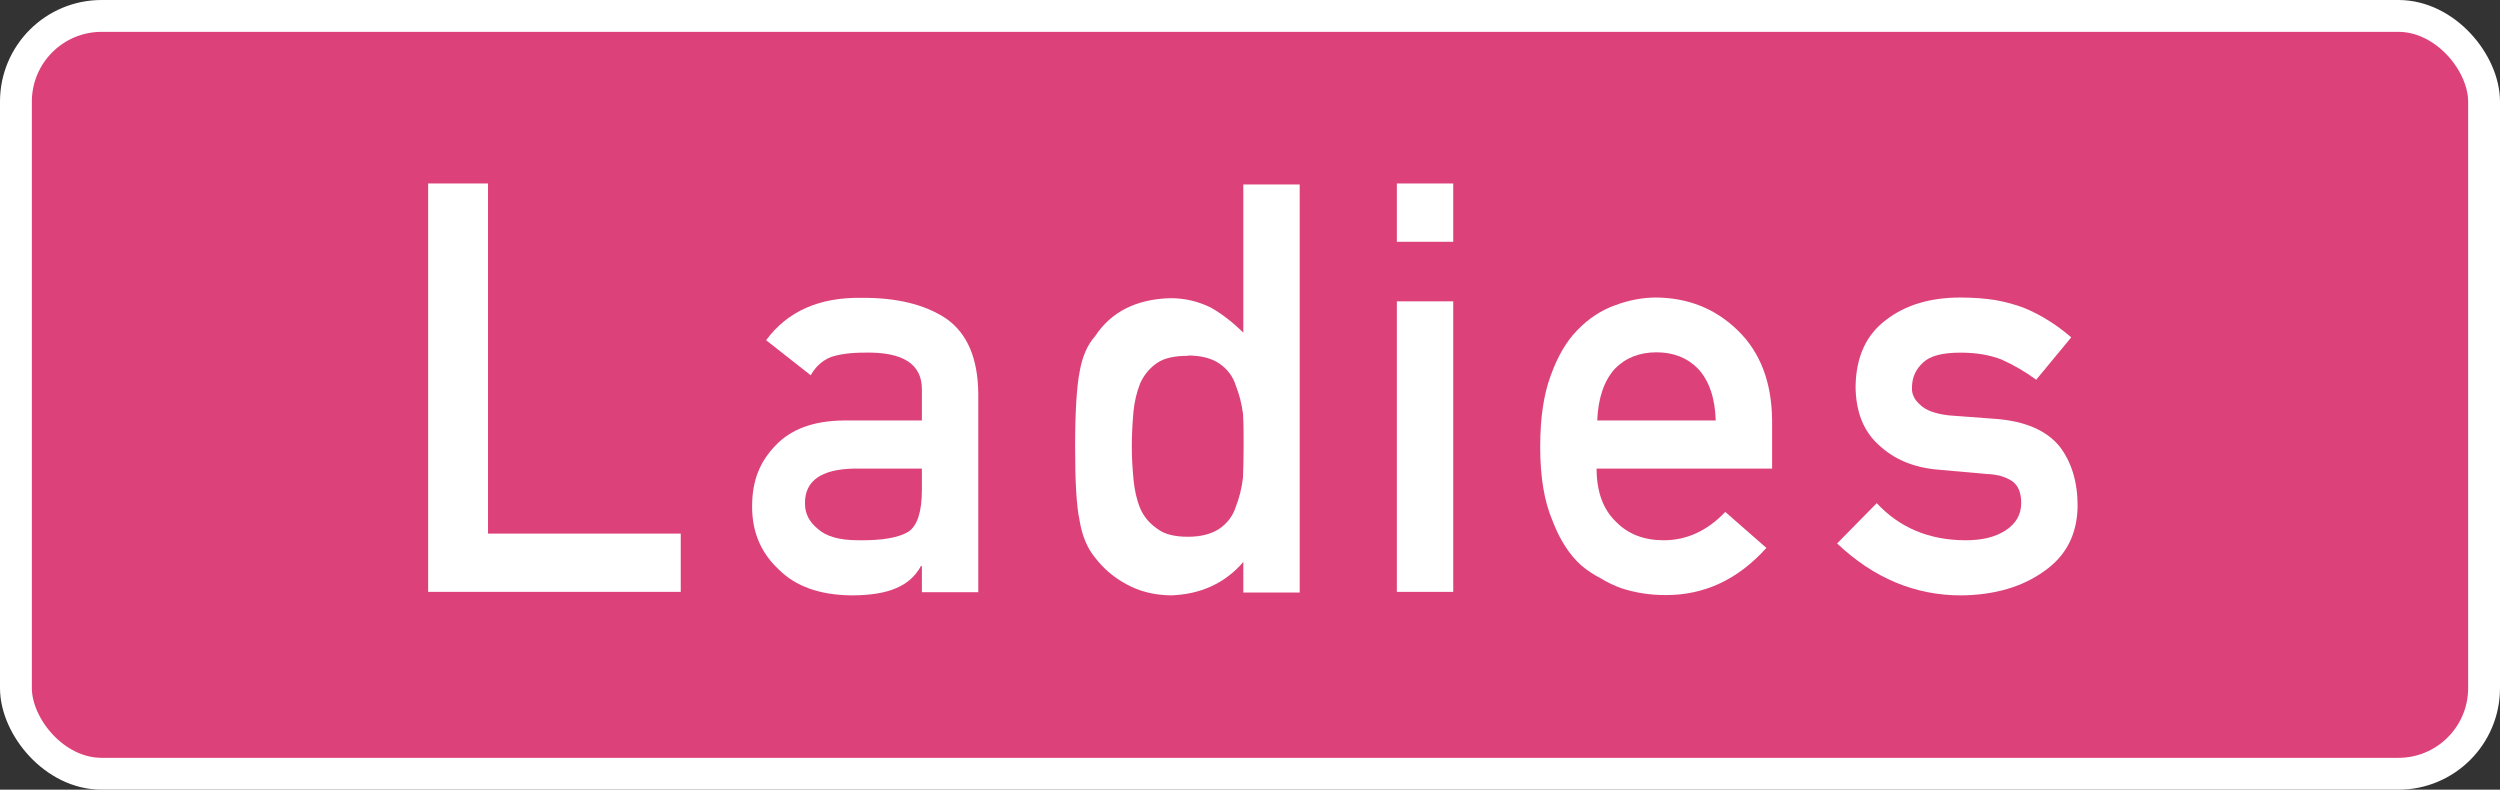
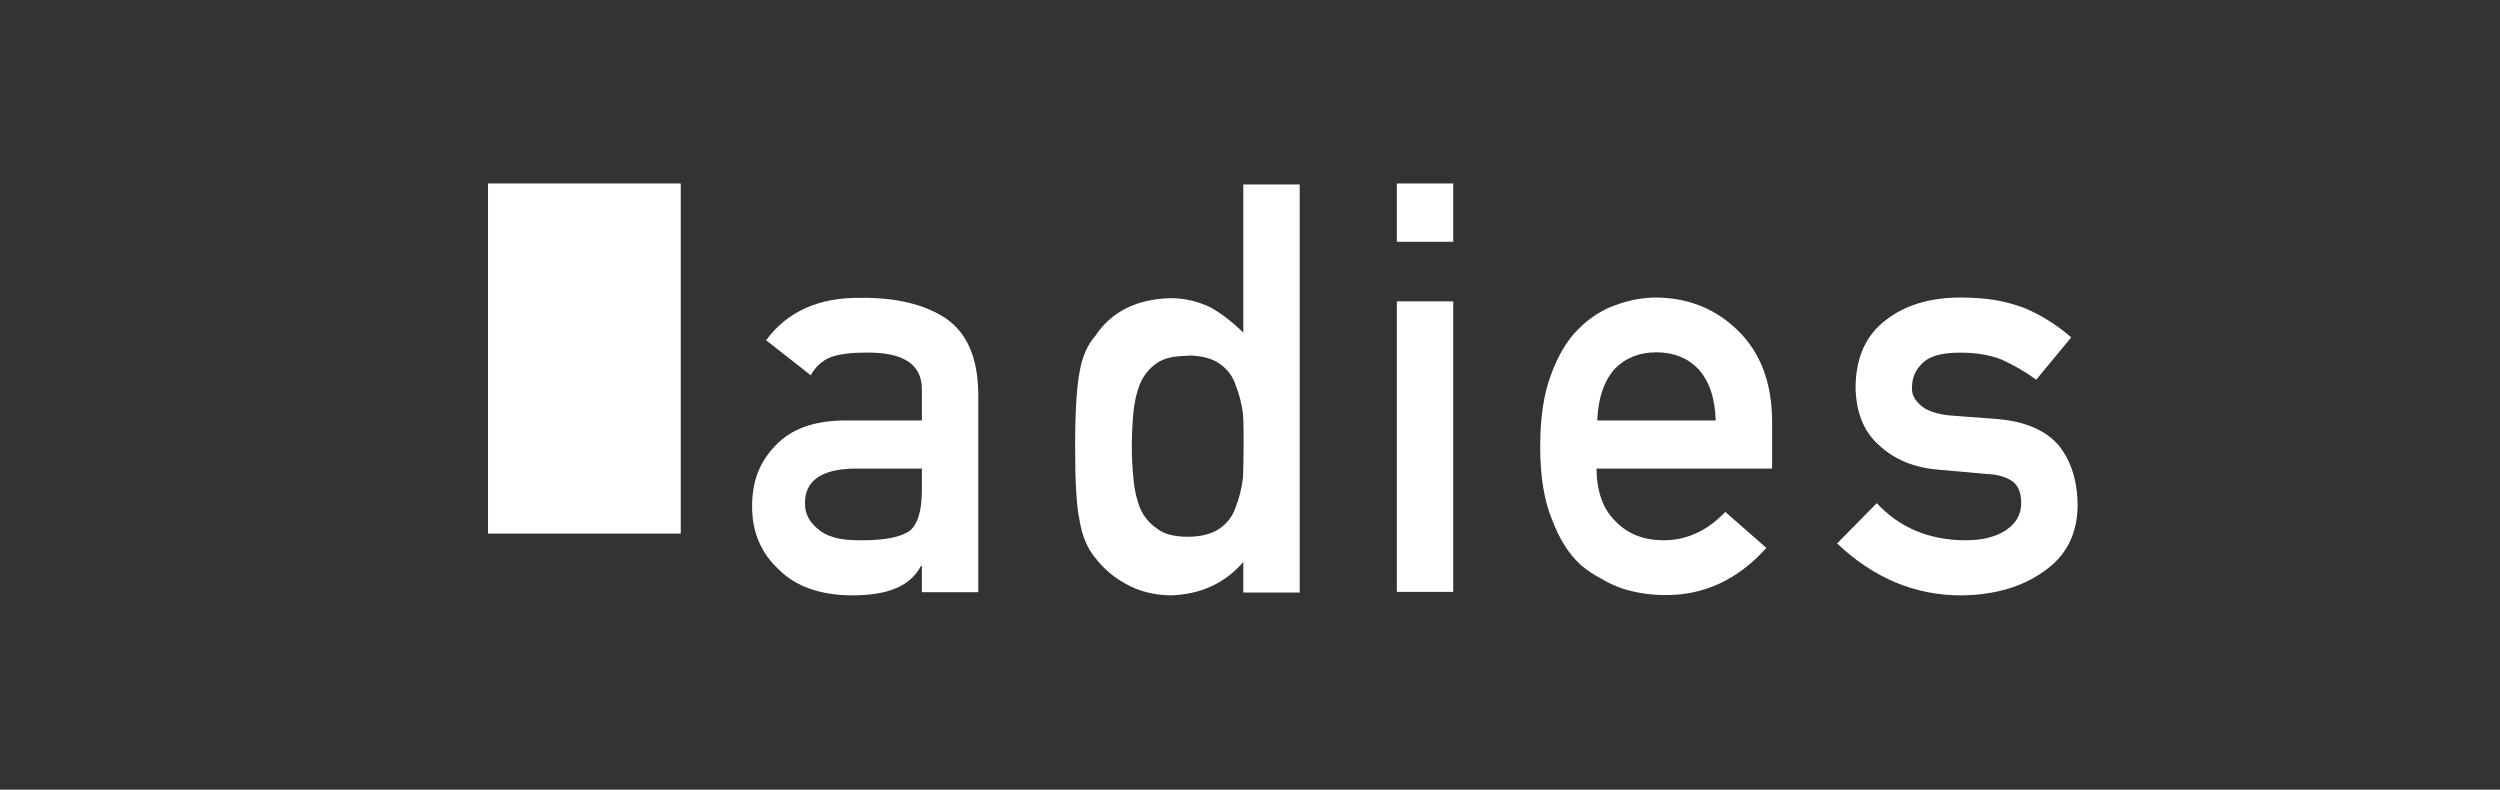
<svg xmlns="http://www.w3.org/2000/svg" id="_レイヤー_2" viewBox="0 0 78.48 24.79">
  <rect x="0" y="0" width="78.48" height="24.79" fill="#333333" stroke="none" />
  <defs>
    <style>.cls-1{fill:#fff;}.cls-2{fill:#dc4279;stroke:#fff;stroke-miterlimit:10;}</style>
  </defs>
  <g id="_デザイン">
-     <rect class="cls-2" x=".5" y=".5" width="77.48" height="23.79" rx="2.69" ry="2.69" />
-     <path class="cls-1" d="M13.44,5.76h1.88v10.99h6.05v1.83h-7.93V5.76Z" />
+     <path class="cls-1" d="M13.44,5.76h1.88v10.99h6.05v1.83V5.76Z" />
    <path class="cls-1" d="M28.94,17.77h-.03c-.17.31-.42.54-.77.69-.34.15-.81.23-1.41.23-.99-.01-1.75-.28-2.28-.81-.56-.52-.84-1.17-.84-1.98s.24-1.4.73-1.91c.49-.52,1.2-.78,2.14-.79h2.46v-.96c.01-.81-.59-1.2-1.81-1.17-.44,0-.79.05-1.05.14-.27.11-.48.3-.63.57l-1.4-1.1c.67-.91,1.67-1.35,2.99-1.33,1.11-.01,2,.21,2.66.65.66.46,1,1.24,1.01,2.36v6.23h-1.77v-.81ZM28.94,14.71h-2.13c-1.04.02-1.55.39-1.54,1.1,0,.31.13.57.4.79.26.24.68.36,1.27.36.75.01,1.27-.08,1.58-.27.28-.19.42-.63.42-1.32v-.66Z" />
    <path class="cls-1" d="M39.04,17.63c-.58.68-1.35,1.03-2.29,1.06-.53-.01-.99-.13-1.37-.34-.4-.21-.73-.49-1-.84-.24-.29-.41-.68-.49-1.17-.1-.47-.14-1.24-.14-2.32s.05-1.88.14-2.34c.08-.47.24-.85.49-1.13.5-.76,1.29-1.16,2.36-1.19.45,0,.87.1,1.26.29.36.2.7.47,1.03.79v-4.65h1.77v12.81h-1.77v-.95ZM37.29,11.17c-.42,0-.74.07-.96.22-.24.16-.42.38-.54.65-.11.28-.18.58-.21.9-.03.35-.05.7-.05,1.07s.02.68.05,1.01c.03.35.1.66.21.93.11.26.29.48.54.65.22.17.54.25.96.25s.75-.09,1-.26c.24-.17.41-.39.5-.67.11-.28.19-.58.23-.93.01-.33.02-.66.02-.99,0-.35,0-.69-.02-1.01-.04-.32-.12-.62-.23-.9-.09-.28-.26-.5-.5-.67s-.58-.26-1-.26Z" />
    <path class="cls-1" d="M43.85,5.76h1.77v1.83h-1.77v-1.83ZM43.85,9.46h1.77v9.12h-1.77v-9.12Z" />
    <path class="cls-1" d="M50.12,14.71c0,.73.21,1.29.61,1.67.38.39.88.58,1.5.58.72,0,1.37-.3,1.93-.89l1.29,1.13c-.9,1-1.96,1.49-3.18,1.48-.47,0-.92-.07-1.36-.21-.22-.08-.44-.18-.65-.31-.22-.11-.43-.25-.62-.41-.38-.34-.68-.81-.91-1.42-.25-.59-.38-1.35-.38-2.29s.11-1.65.33-2.25c.22-.61.5-1.09.85-1.44.35-.36.75-.62,1.18-.77.43-.16.86-.24,1.28-.24,1.01.01,1.86.35,2.56,1.03.71.69,1.07,1.63,1.08,2.83v1.51h-5.51ZM53.86,13.2c-.02-.71-.21-1.25-.55-1.62-.34-.35-.78-.52-1.31-.52s-.97.17-1.31.52c-.33.37-.52.9-.55,1.62h3.74Z" />
    <path class="cls-1" d="M58.91,15.79c.72.78,1.66,1.17,2.8,1.17.51,0,.93-.1,1.25-.31s.49-.49.49-.86c0-.33-.1-.56-.29-.69-.2-.13-.46-.21-.79-.22l-1.57-.14c-.75-.07-1.35-.33-1.82-.77-.48-.43-.72-1.04-.73-1.82.01-.94.33-1.64.96-2.11.61-.47,1.39-.7,2.33-.7.41,0,.78.03,1.1.08.32.06.63.14.91.25.55.23,1.03.54,1.47.92l-1.1,1.33c-.34-.25-.7-.46-1.08-.63-.38-.15-.81-.22-1.3-.22-.56,0-.95.1-1.17.31-.23.21-.35.47-.35.79-.01.21.08.38.26.54.17.17.47.28.9.33l1.47.11c.92.07,1.59.36,2,.86.38.49.57,1.12.57,1.87-.01.89-.36,1.57-1.05,2.05-.68.49-1.55.75-2.61.76-1.44,0-2.74-.54-3.89-1.63l1.24-1.26Z" />
  </g>
</svg>